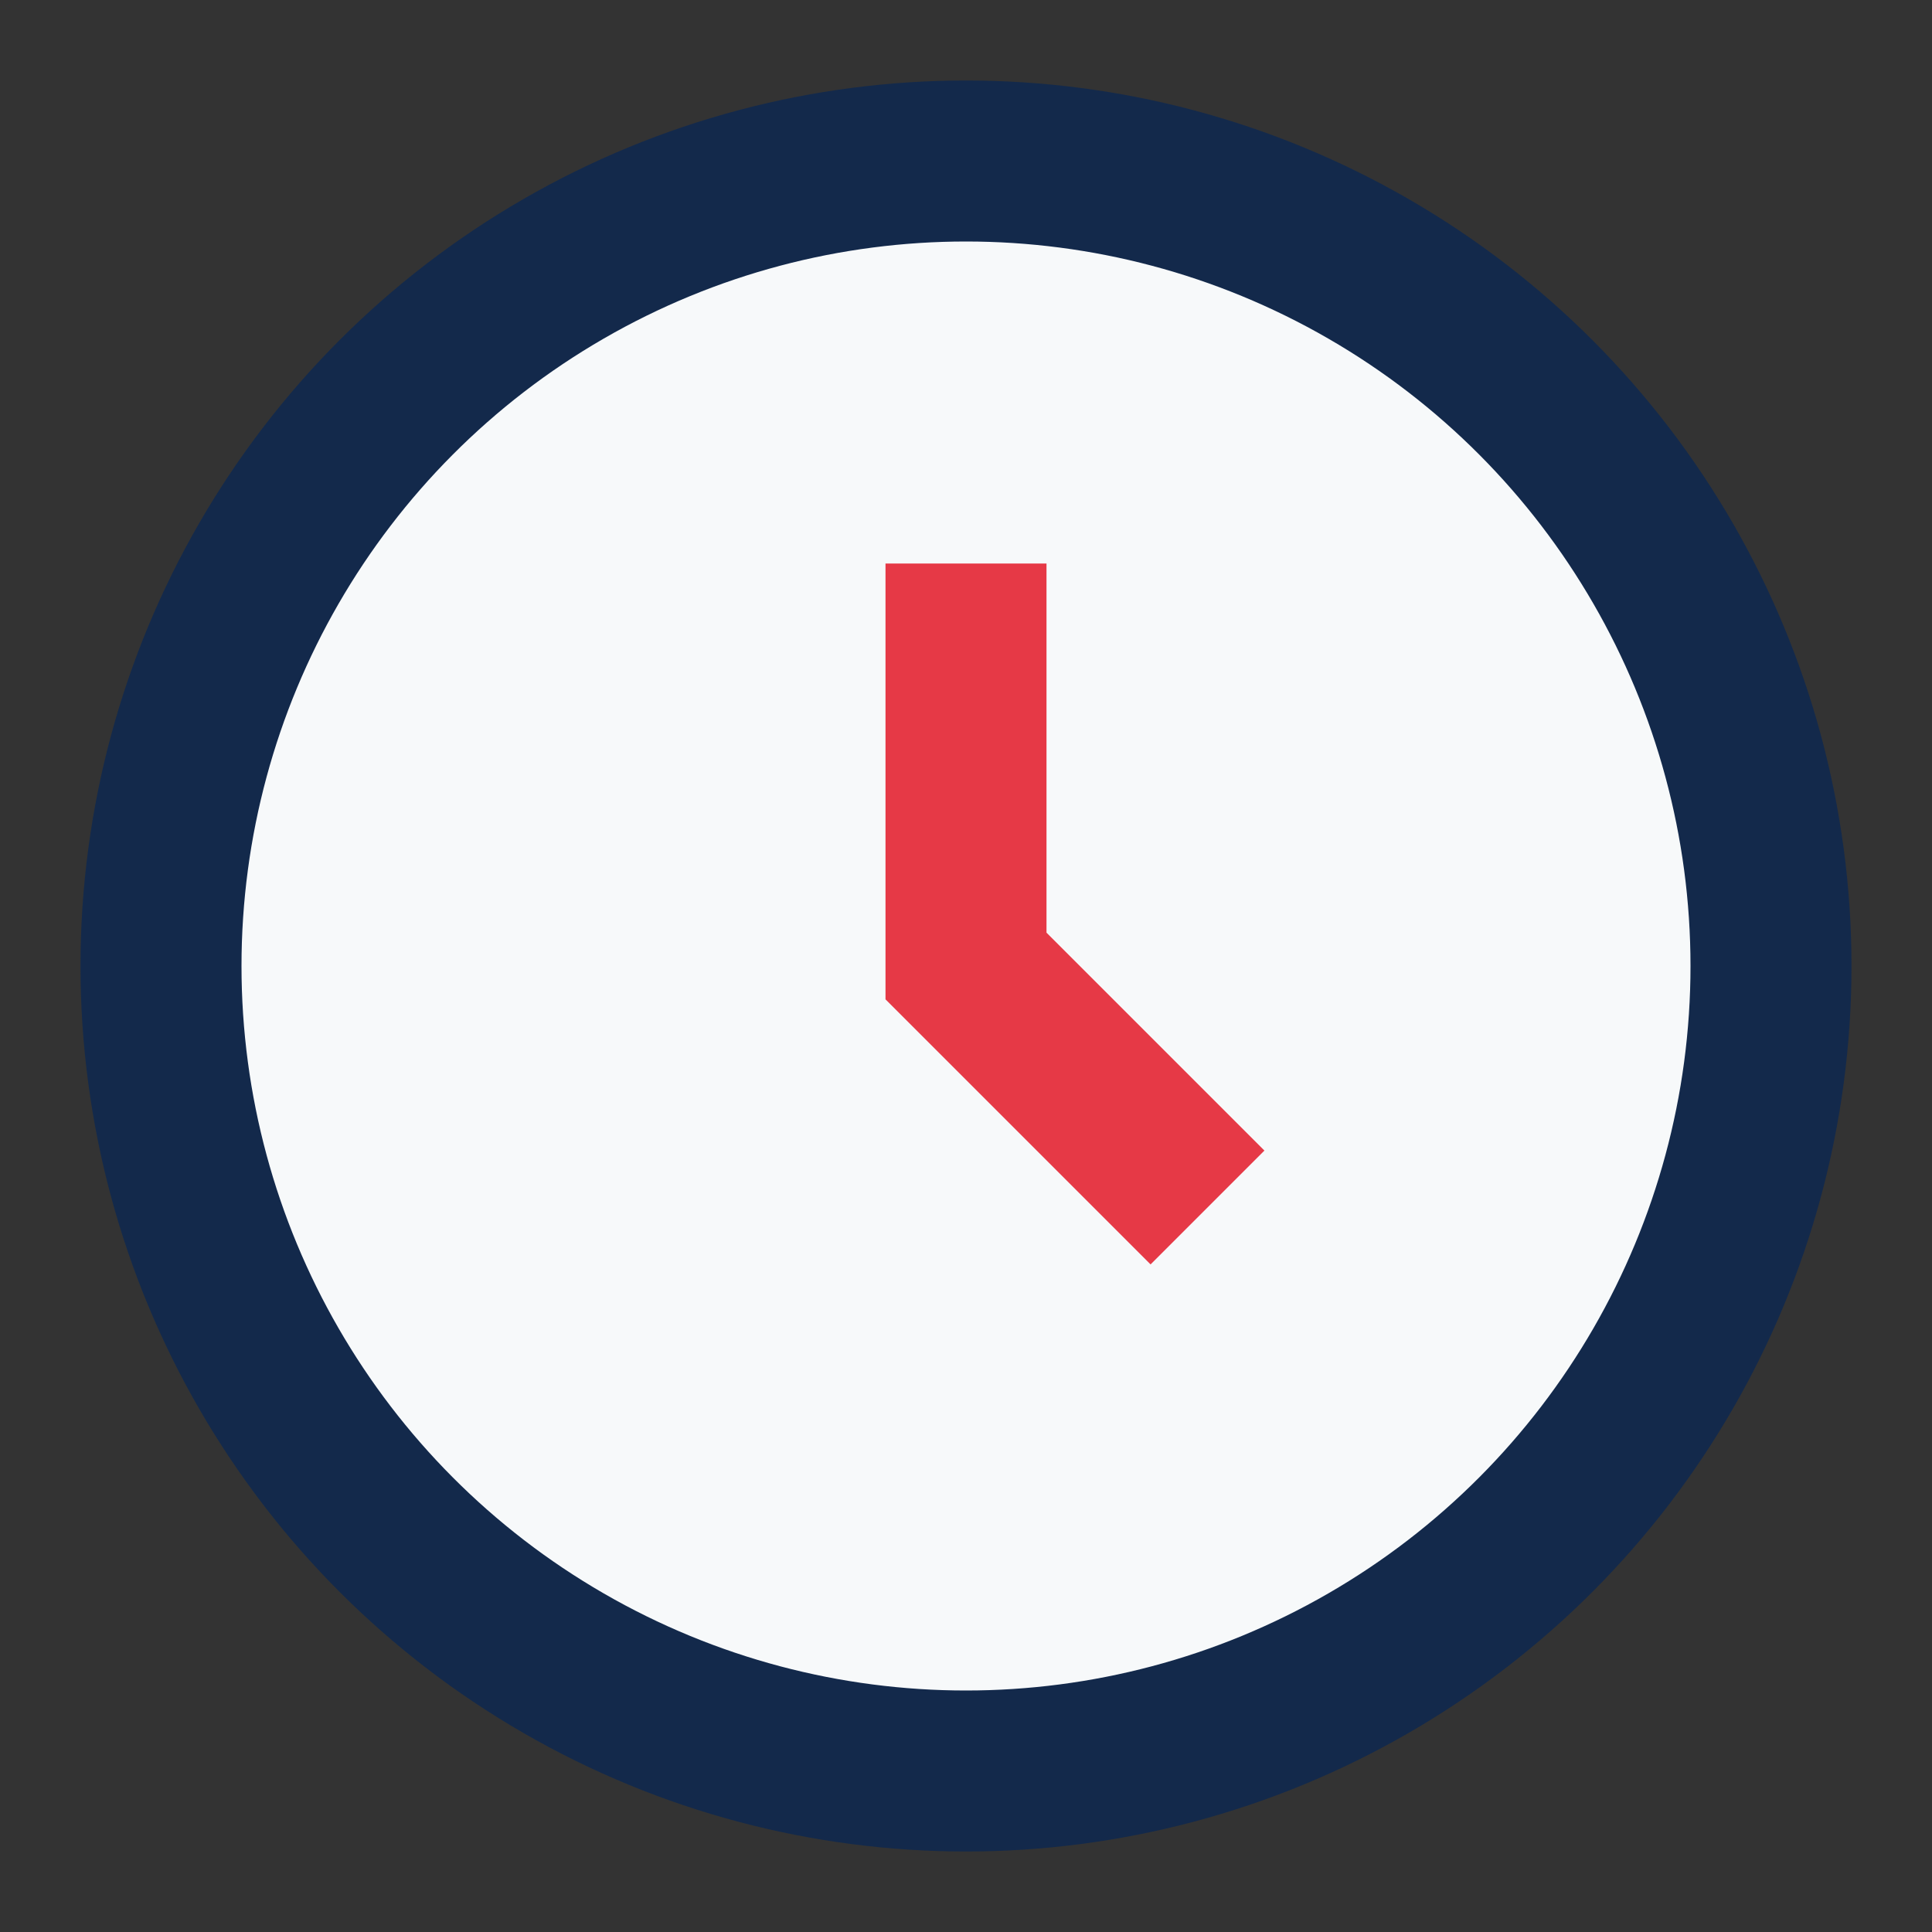
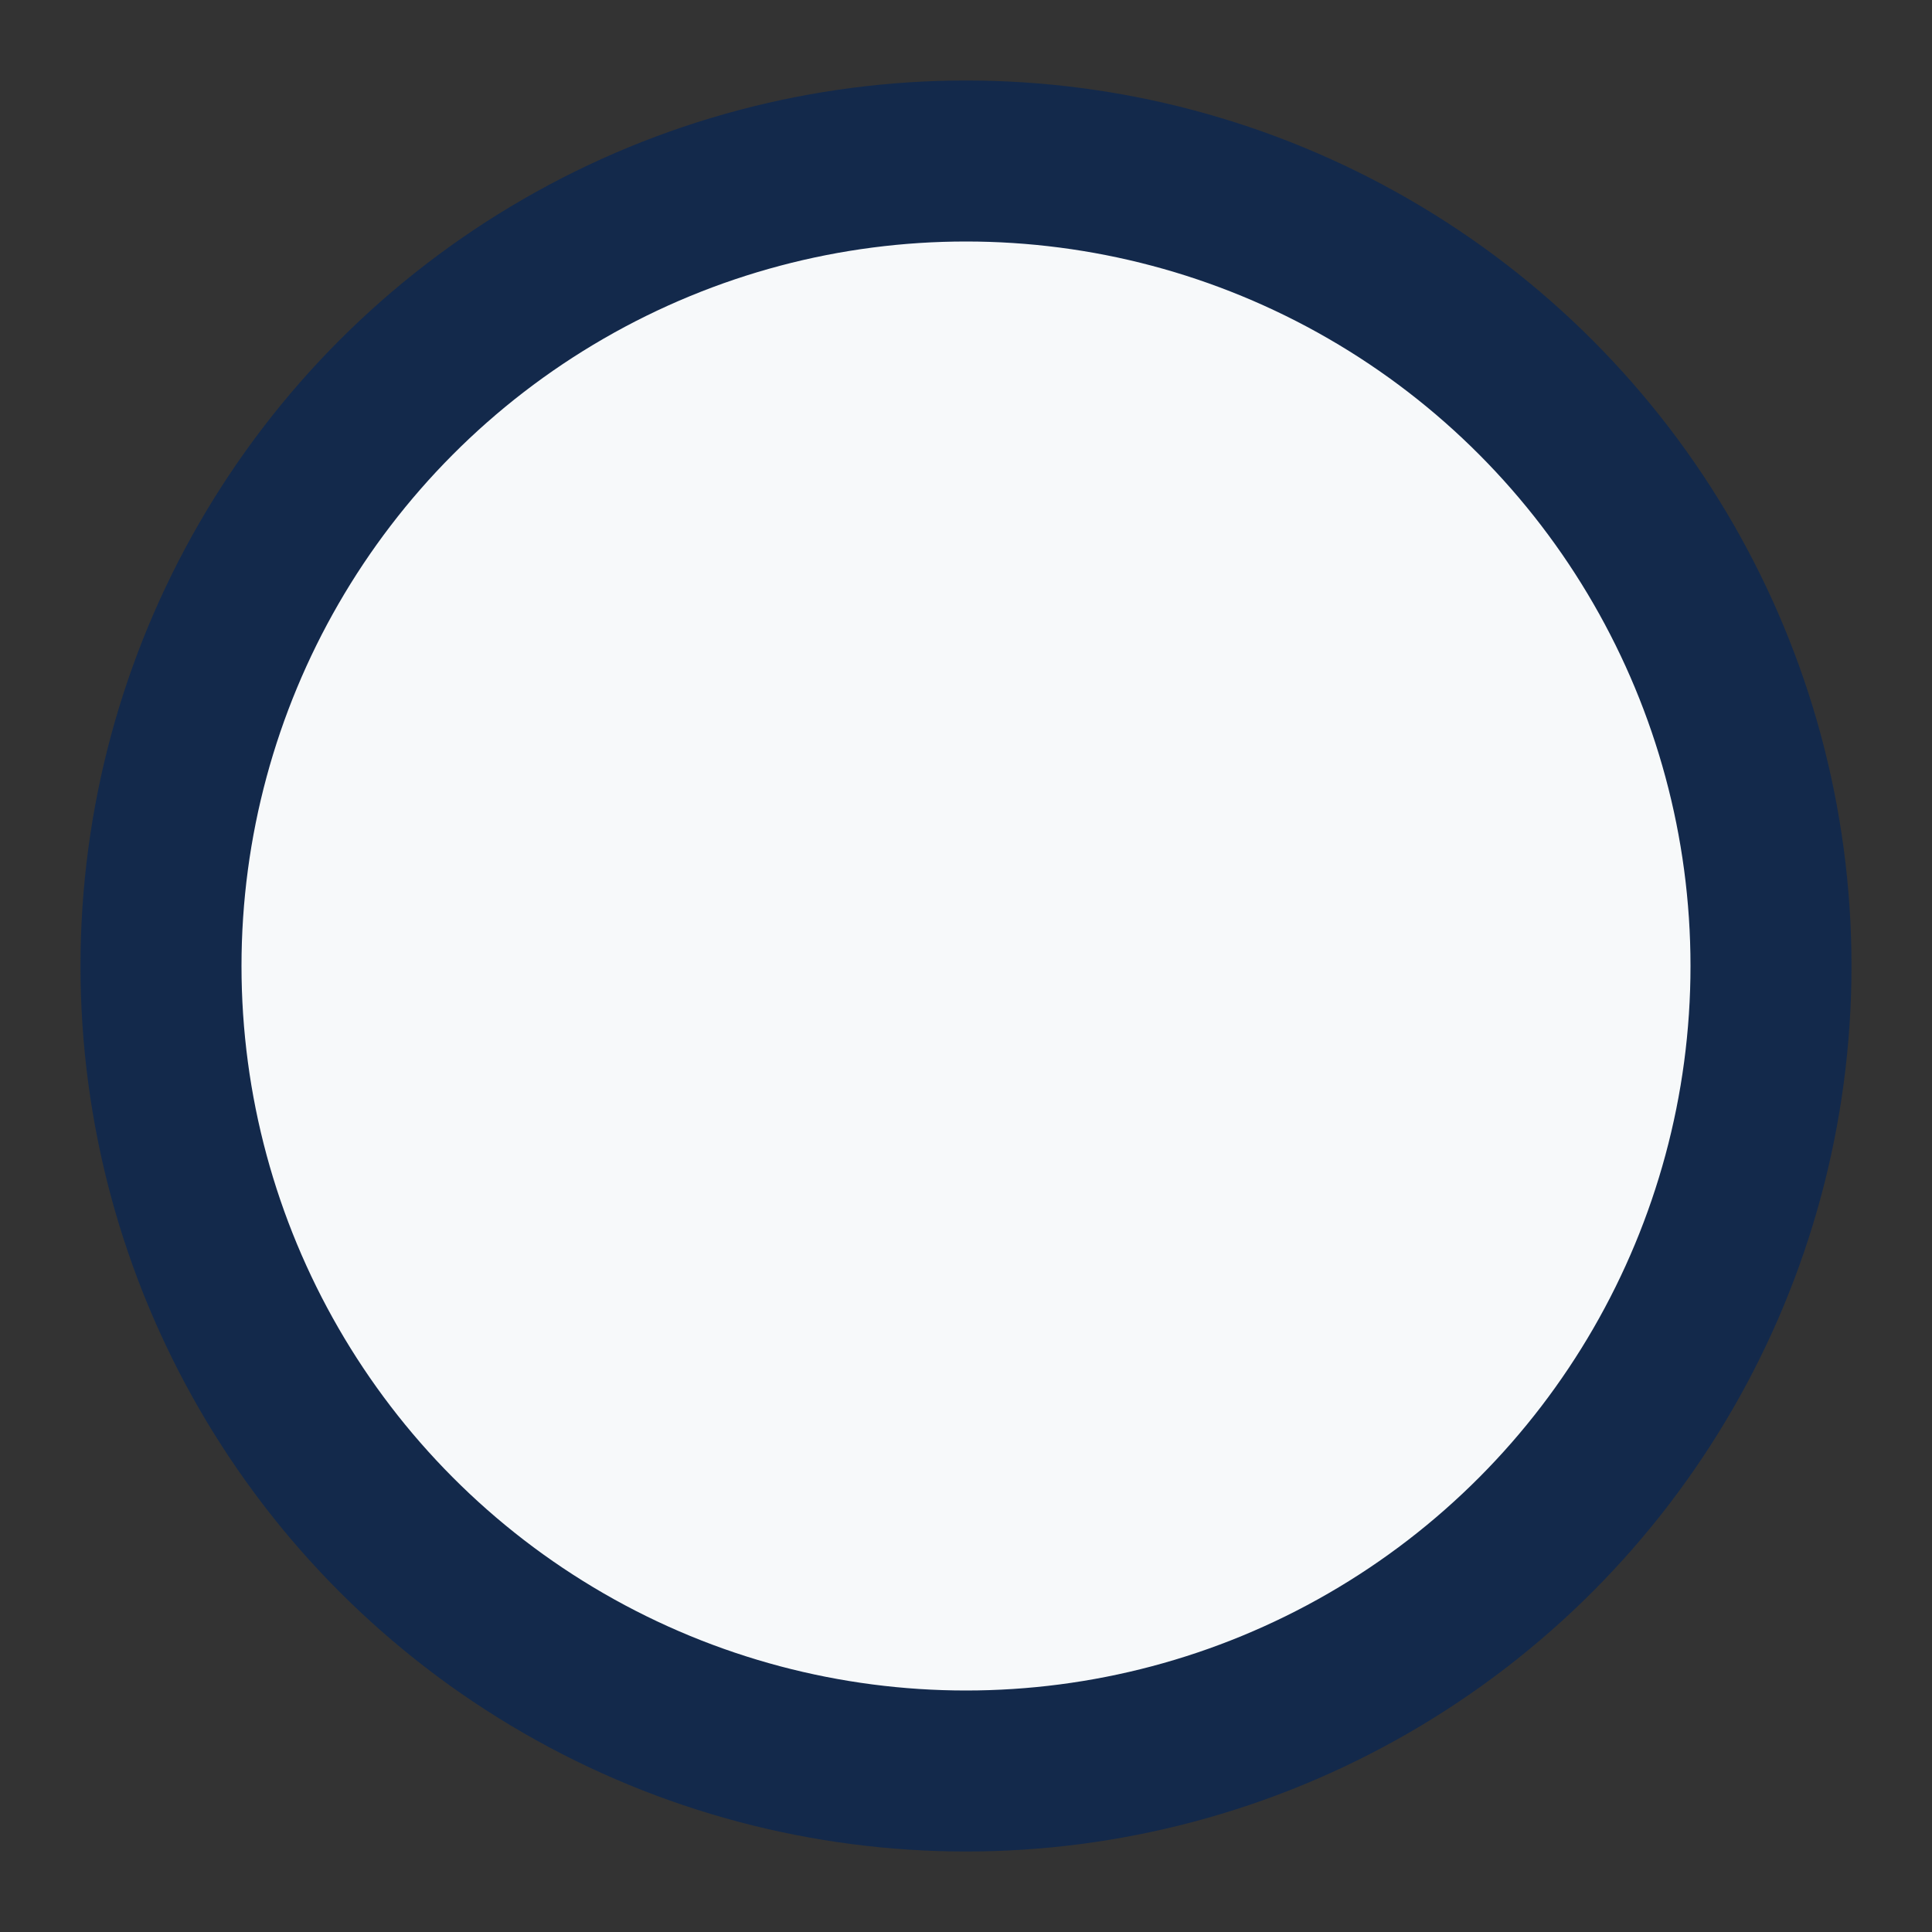
<svg xmlns="http://www.w3.org/2000/svg" viewBox="0 0 24 24" width="24" height="24">
  <rect x="0" y="0" width="24" height="24" fill="#333333" stroke="none" />
  <circle cx="12" cy="12" r="10" fill="#F7F9FA" stroke="#13294B" stroke-width="2" />
-   <path d="M12 7v5l3 3" stroke="#E63946" stroke-width="2" fill="none" />
</svg>